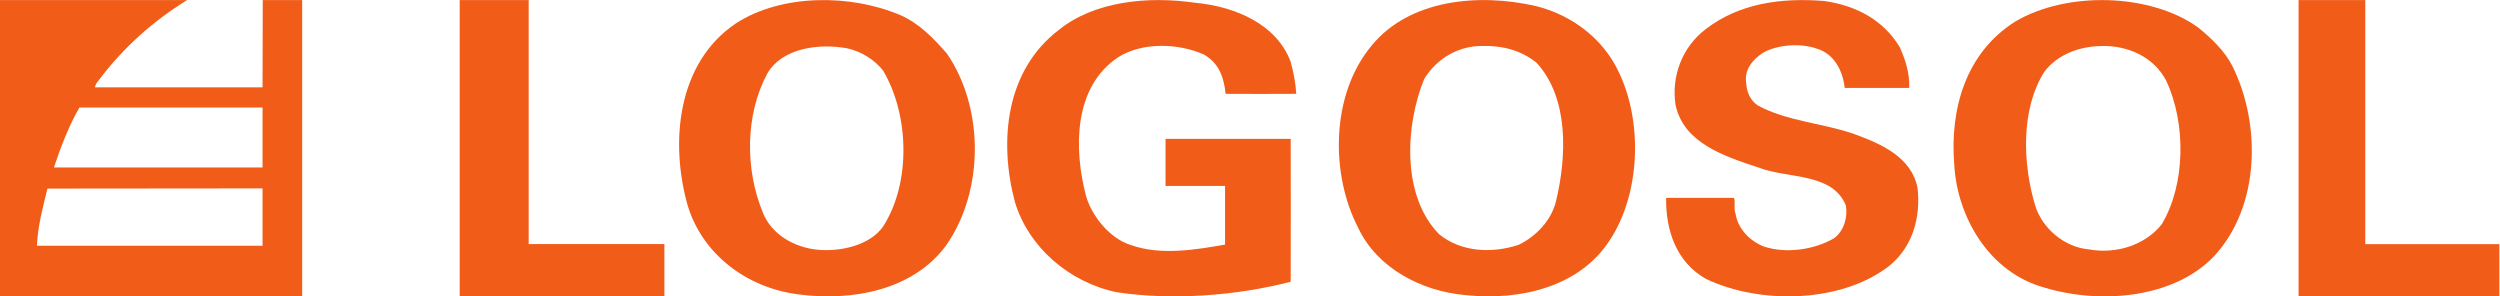
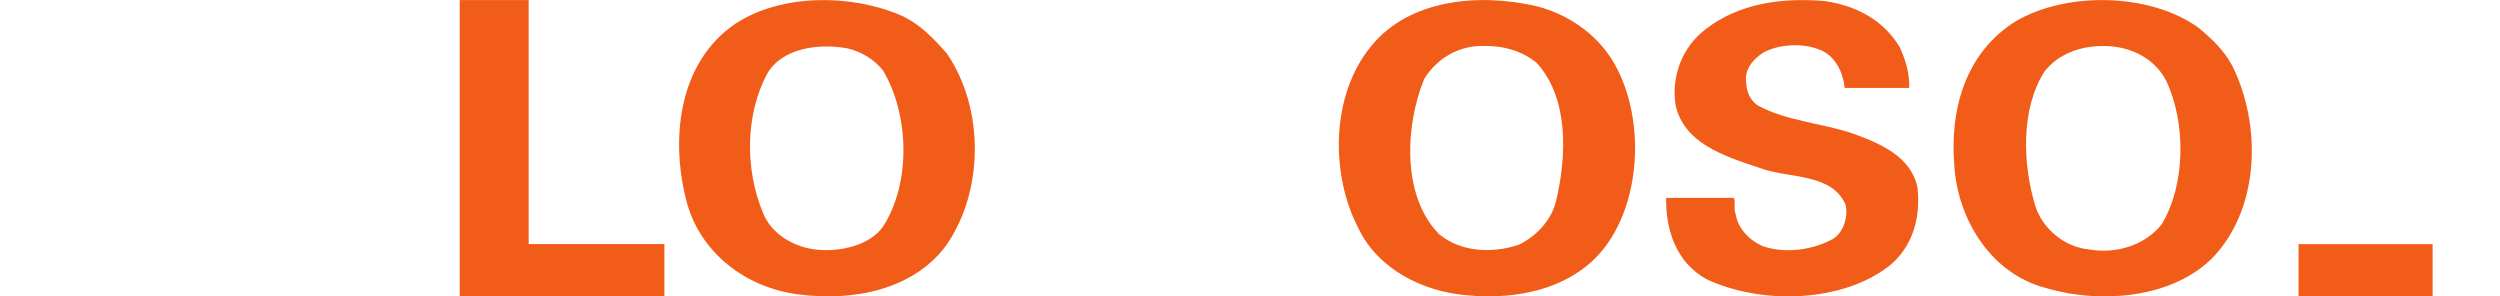
<svg xmlns="http://www.w3.org/2000/svg" xmlns:ns1="http://sodipodi.sourceforge.net/DTD/sodipodi-0.dtd" xmlns:ns2="http://www.inkscape.org/namespaces/inkscape" version="1.1" id="svg2" xml:space="preserve" width="652.467" height="77.347" viewBox="0 0 652.467 77.347" ns1:docname="LOGOSOL_orange.eps">
  <defs id="defs6" />
  <ns1:namedview id="namedview4" pagecolor="#ffffff" bordercolor="#666666" borderopacity="1.0" ns2:pageshadow="2" ns2:pageopacity="0.0" ns2:pagecheckerboard="0" />
  <g id="g8" ns2:groupmode="layer" ns2:label="ink_ext_XXXXXX" transform="matrix(1.333,0,0,-1.333,0,77.347)">
    <g id="g10" transform="scale(0.1)">
      <path d="m 1035.11,580.09 c -135.071,0 0,0 -135.071,0 L 900.055,15.383 900.039,0.012 h 400.771 c 0,102.375 0,0 0,102.375 -265.71,0 0,0 -265.71,0 l 0.01,477.703" style="fill:#f25c19;fill-opacity:1;fill-rule:nonzero;stroke:none" id="path12" />
-       <path d="m 2398.53,101.398 c -57.72,-10.214 -126.32,-21.503 -184.04,-1.027 -41.39,12.317 -77.33,57.434 -88.2,96.359 -23.97,91.204 -25.05,213.125 63.15,271.547 46.84,29.727 117.62,27.692 167.71,5.145 30.49,-17.426 39.21,-46.113 42.47,-76.875 57.65,-0.266 81.88,-0.266 138.3,0.008 -1.08,20.488 -5.44,43.047 -10.89,62.515 -27.21,73.774 -108.9,108.633 -187.3,115.801 -92.57,13.328 -197.12,3.063 -266.81,-53.297 C 1969.47,442.668 1955.31,305.336 1986.89,185.441 2013.03,97.309 2092.53,27.629 2186.18,8.148 2294,-8.27 2420.31,0.98 2527.03,28.656 c 0.22,130.477 0.22,158.77 0,279.766 -247.2,0 2.19,0 -245.01,0 -0.01,-92.207 0,0 -0.01,-92.207 h 116.52 V 101.398" style="fill:#f25c19;fill-opacity:1;fill-rule:nonzero;stroke:none" id="path14" />
      <path d="m 3719.49,488.023 c 10.9,-24.593 19.61,-50.199 18.53,-79.925 -126.32,-0.008 0,0 -126.32,-0.008 -3.27,31.758 -19.62,66.605 -54.46,76.859 -31.58,11.278 -77.33,8.207 -105.64,-8.215 -20.68,-13.304 -37.03,-33.82 -32.66,-59.445 1.08,-16.398 6.53,-31.758 21.76,-43.027 57.72,-31.789 128.52,-34.875 189.51,-56.379 53.35,-19.492 112.16,-45.117 124.13,-105.574 6.54,-58.43 -9.81,-115.813 -55.53,-152.727 -93.67,-72.773 -252.66,-75.848 -358.29,-25.613 -58.8,32.781 -79.48,96.328 -78.4,158.875 132.86,0 0,0 132.86,0 3.25,-8.211 -1.11,-21.524 3.25,-31.797 4.36,-28.699 28.33,-53.301 55.55,-63.543 43.57,-14.348 99.1,-6.152 137.22,16.406 19.59,14.344 27.21,42.039 22.86,64.578 -27.23,64.571 -113.24,51.231 -170.96,73.809 -68.62,22.519 -145.93,48.156 -162.27,121.965 -8.7,55.34 11.99,113.761 59.89,149.633 64.25,49.203 145.93,61.492 231.95,54.312 63.16,-9.211 115.44,-37.91 147.02,-90.184" style="fill:#f25c19;fill-opacity:1;fill-rule:nonzero;stroke:none" id="path16" />
-       <path d="m 4500.32,580.09 c 130.66,0 0,0 130.66,0 v -77.399 -400.48 c 262.48,0 0,0 262.48,0 V 0.012 H 4691.3 4500.32 V 580.09" style="fill:#f25c19;fill-opacity:1;fill-rule:nonzero;stroke:none" id="path18" />
+       <path d="m 4500.32,580.09 v -77.399 -400.48 c 262.48,0 0,0 262.48,0 V 0.012 H 4691.3 4500.32 V 580.09" style="fill:#f25c19;fill-opacity:1;fill-rule:nonzero;stroke:none" id="path18" />
      <path d="m 1659.09,485.551 c -55.53,10.262 -127.4,1.015 -156.81,-49.297 -43.56,-81.094 -43.56,-187.871 -8.72,-272.082 16.34,-42.109 61,-68.789 107.81,-72.91 43.58,-4.07 101.28,8.223 127.43,45.207 55.53,86.238 51.18,219.715 0,305.957 -17.43,21.57 -42.47,36.957 -69.71,43.125 z m 194.94,-10.266 C 1927,368.508 1927,207.277 1852.95,100.512 1788.69,12.219 1668.9,-10.379 1562.18,4.008 1459.81,17.348 1374.86,84.094 1346.55,177.504 c -34.84,122.207 -21.78,279.289 94.74,357.324 89.31,57.488 224.33,57.488 322.35,15.402 37.03,-16.429 64.25,-45.175 90.39,-74.945" style="fill:#f25c19;fill-opacity:1;fill-rule:nonzero;stroke:none" id="path20" />
      <path d="m 2901.66,490.281 c -47.93,0 -89.3,-25.664 -113.27,-64.691 -37.01,-90.391 -44.64,-229.055 29.41,-304.024 42.46,-34.922 103.46,-38.019 155.73,-20.558 35.94,17.48 64.24,49.316 72.96,85.254 20.7,86.261 26.13,201.32 -38.12,271.152 -29.38,23.633 -65.34,33.91 -106.71,32.867 z m 253.73,-25.664 C 3217.45,366.008 3217.45,206.82 3149.94,107.18 3091.13,18.852 2976.79,-8.875 2870.07,2.395 2784.03,9.602 2696.92,54.809 2659.87,132.855 c -55.52,105.782 -54.42,261.915 25.07,357.426 74.06,91.422 210.19,103.735 322.34,78.063 60.98,-15.399 114.34,-51.344 148.11,-103.727" style="fill:#f25c19;fill-opacity:1;fill-rule:nonzero;stroke:none" id="path22" />
      <path d="m 4112.61,490.094 c -43.55,-1.035 -84.93,-17.453 -109.97,-50.297 -46.84,-73.914 -42.48,-181.68 -17.41,-263.817 14.14,-43.109 56.62,-80.05 105.63,-84.14 52.26,-9.27 108.88,8.211 141.55,49.246 46.83,78.027 47.92,198.117 8.71,281.262 -23.94,46.179 -75.11,69.793 -128.51,67.746 z m 258.1,-39.016 C 4427.36,337.133 4425.18,175.98 4334.8,78.469 4256.38,-3.668 4113.72,-15.953 4003.72,16.887 3893.75,46.652 3831.66,156.496 3826.19,258.117 c -8.69,107.766 21.82,218.617 119.83,280.207 101.25,59.539 264.62,55.434 358.29,-12.316 25.04,-20.528 51.17,-45.164 66.4,-74.93" style="fill:#f25c19;fill-opacity:1;fill-rule:nonzero;stroke:none" id="path24" />
-       <path d="M 514.02,99.184 V 211.398 L 92.863,210.996 C 84.129,174.738 73.785,137.602 72.371,99.184 Z m 0,153.23 V 369.738 H 155.5 C 135.188,334.973 118.352,290.941 105.602,252.414 Z M 591.637,580.09 V 0.012 H 0 V 580.09 H 366.336 C 300.344,539.586 242.863,487.902 196.879,427.805 c -3.074,-3.789 -5.895,-7.539 -8.469,-11.2 -0.93,-1.3 -1.875,-6.113 -2.726,-7.402 l 328.336,0.039 0.414,170.848 h 77.203" style="fill:#f25c19;fill-opacity:1;fill-rule:evenodd;stroke:none" id="path26" />
    </g>
  </g>
</svg>